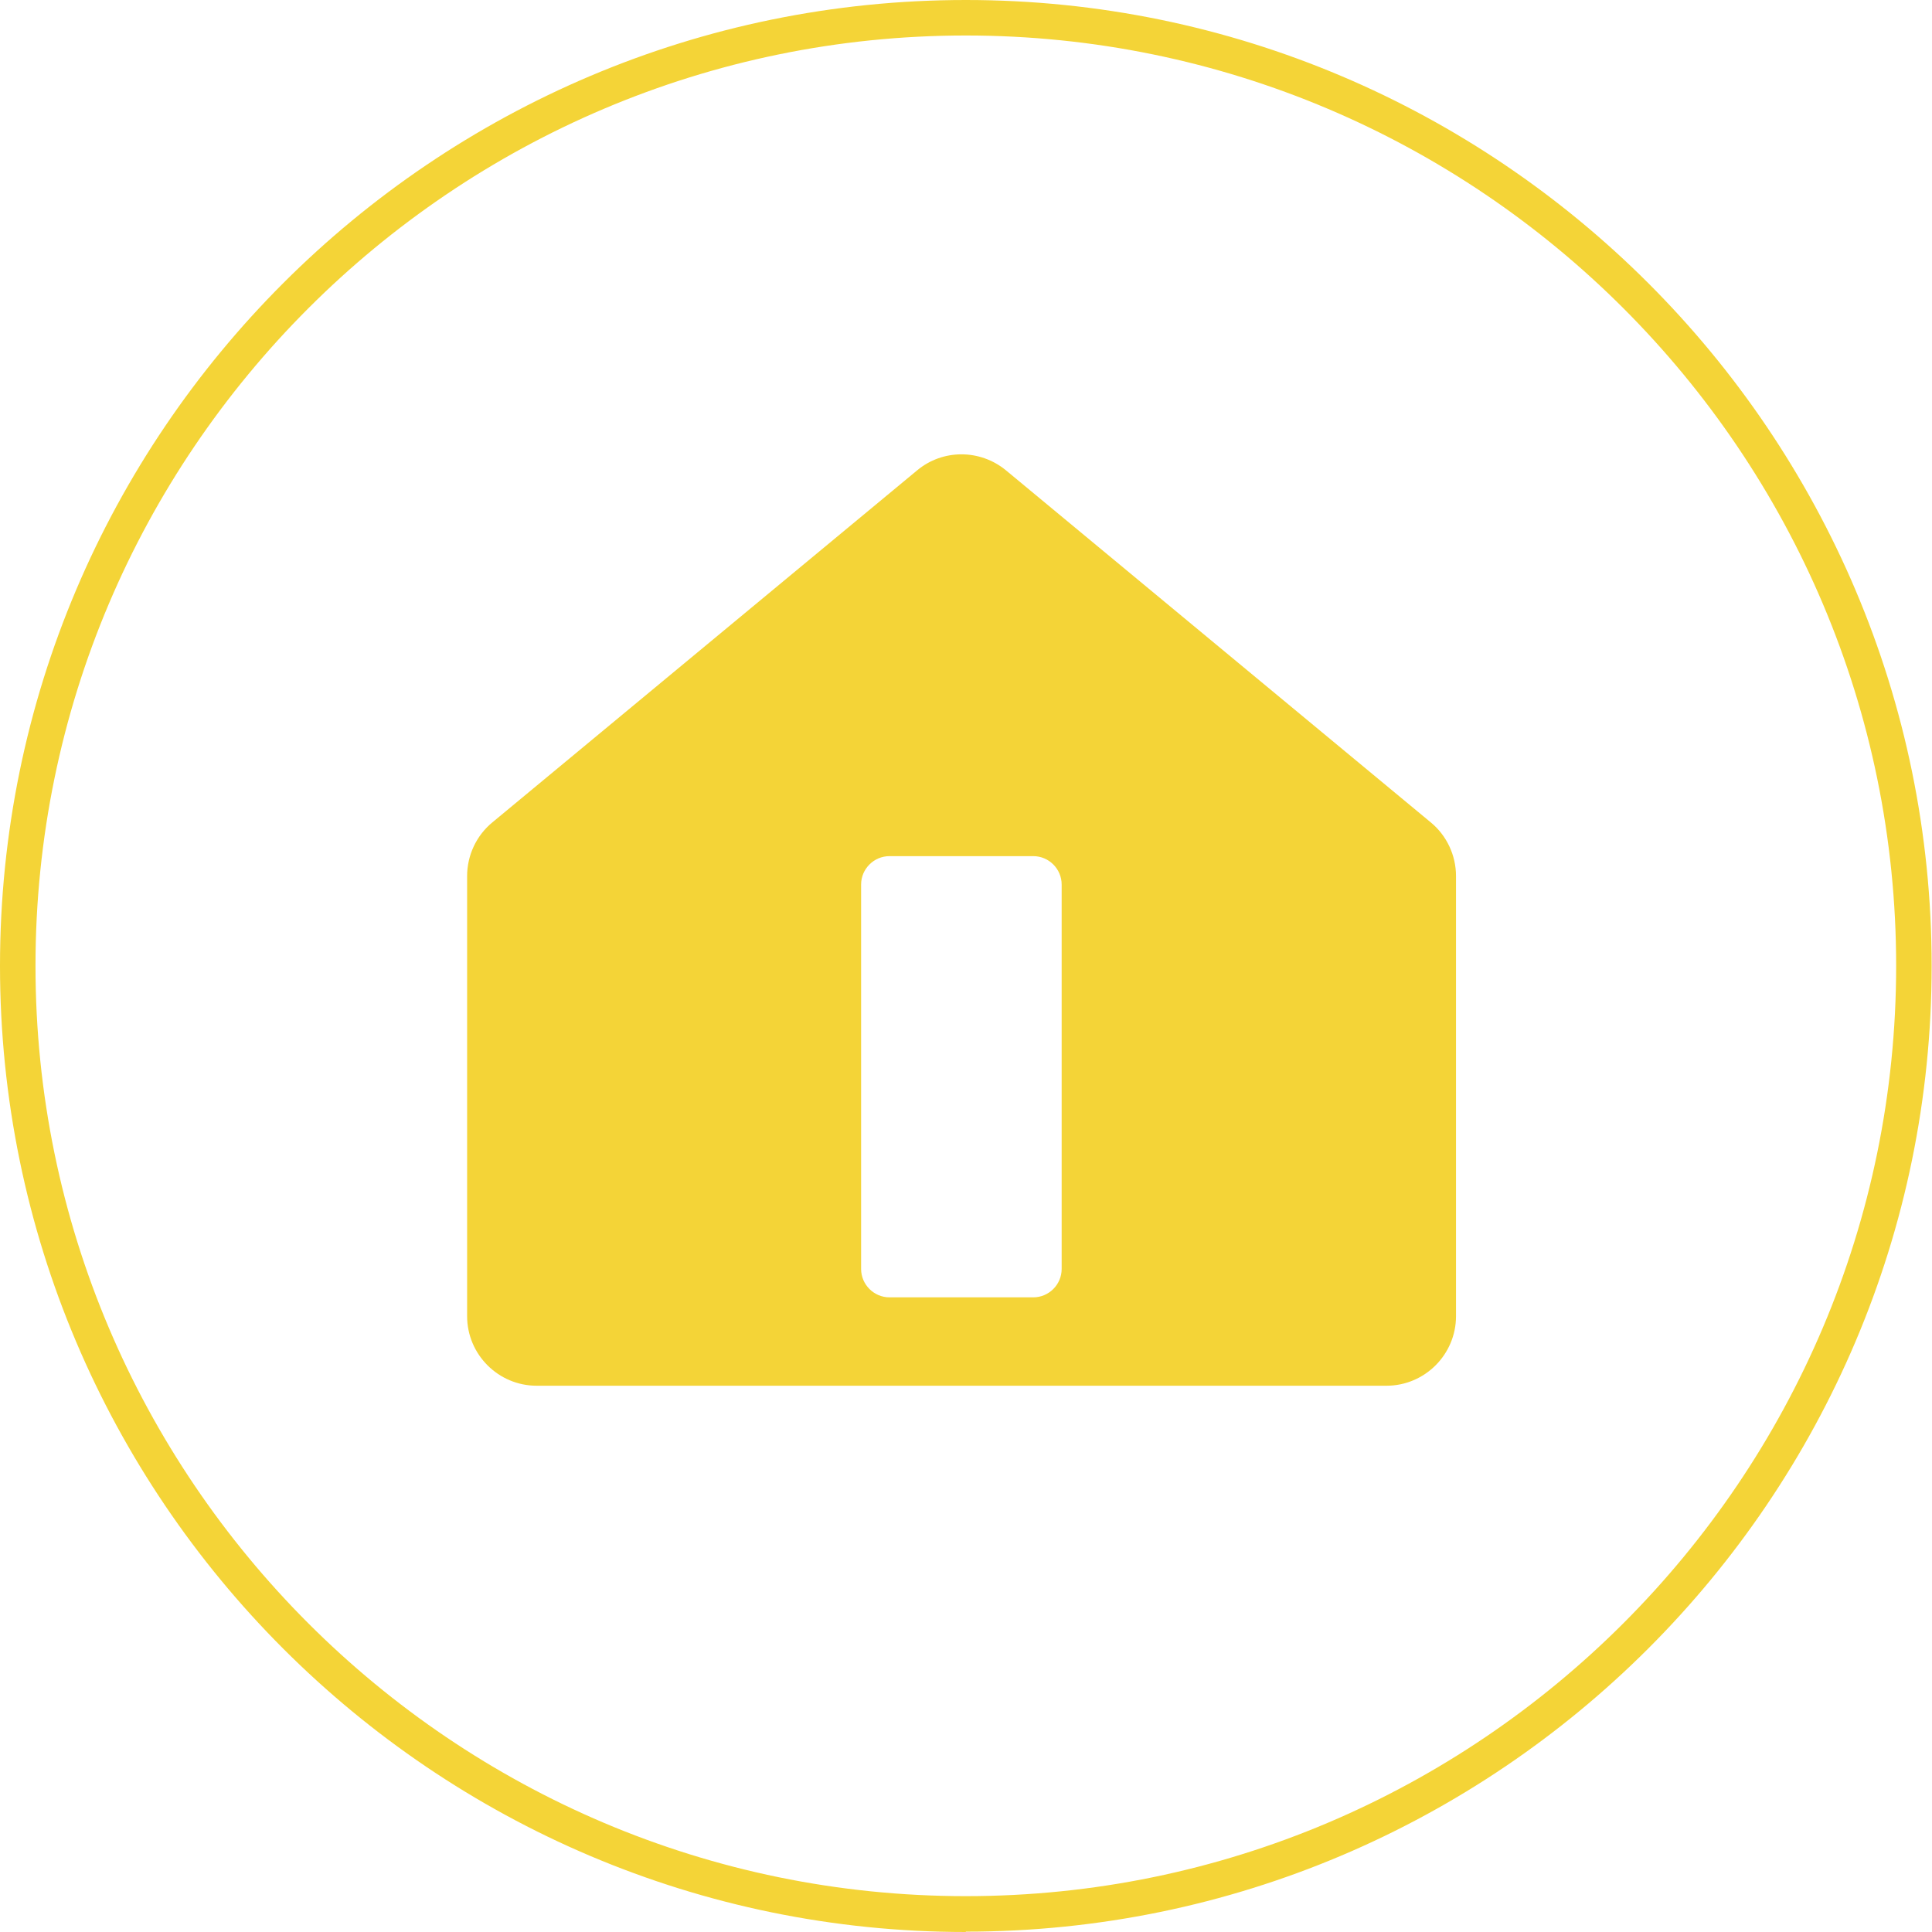
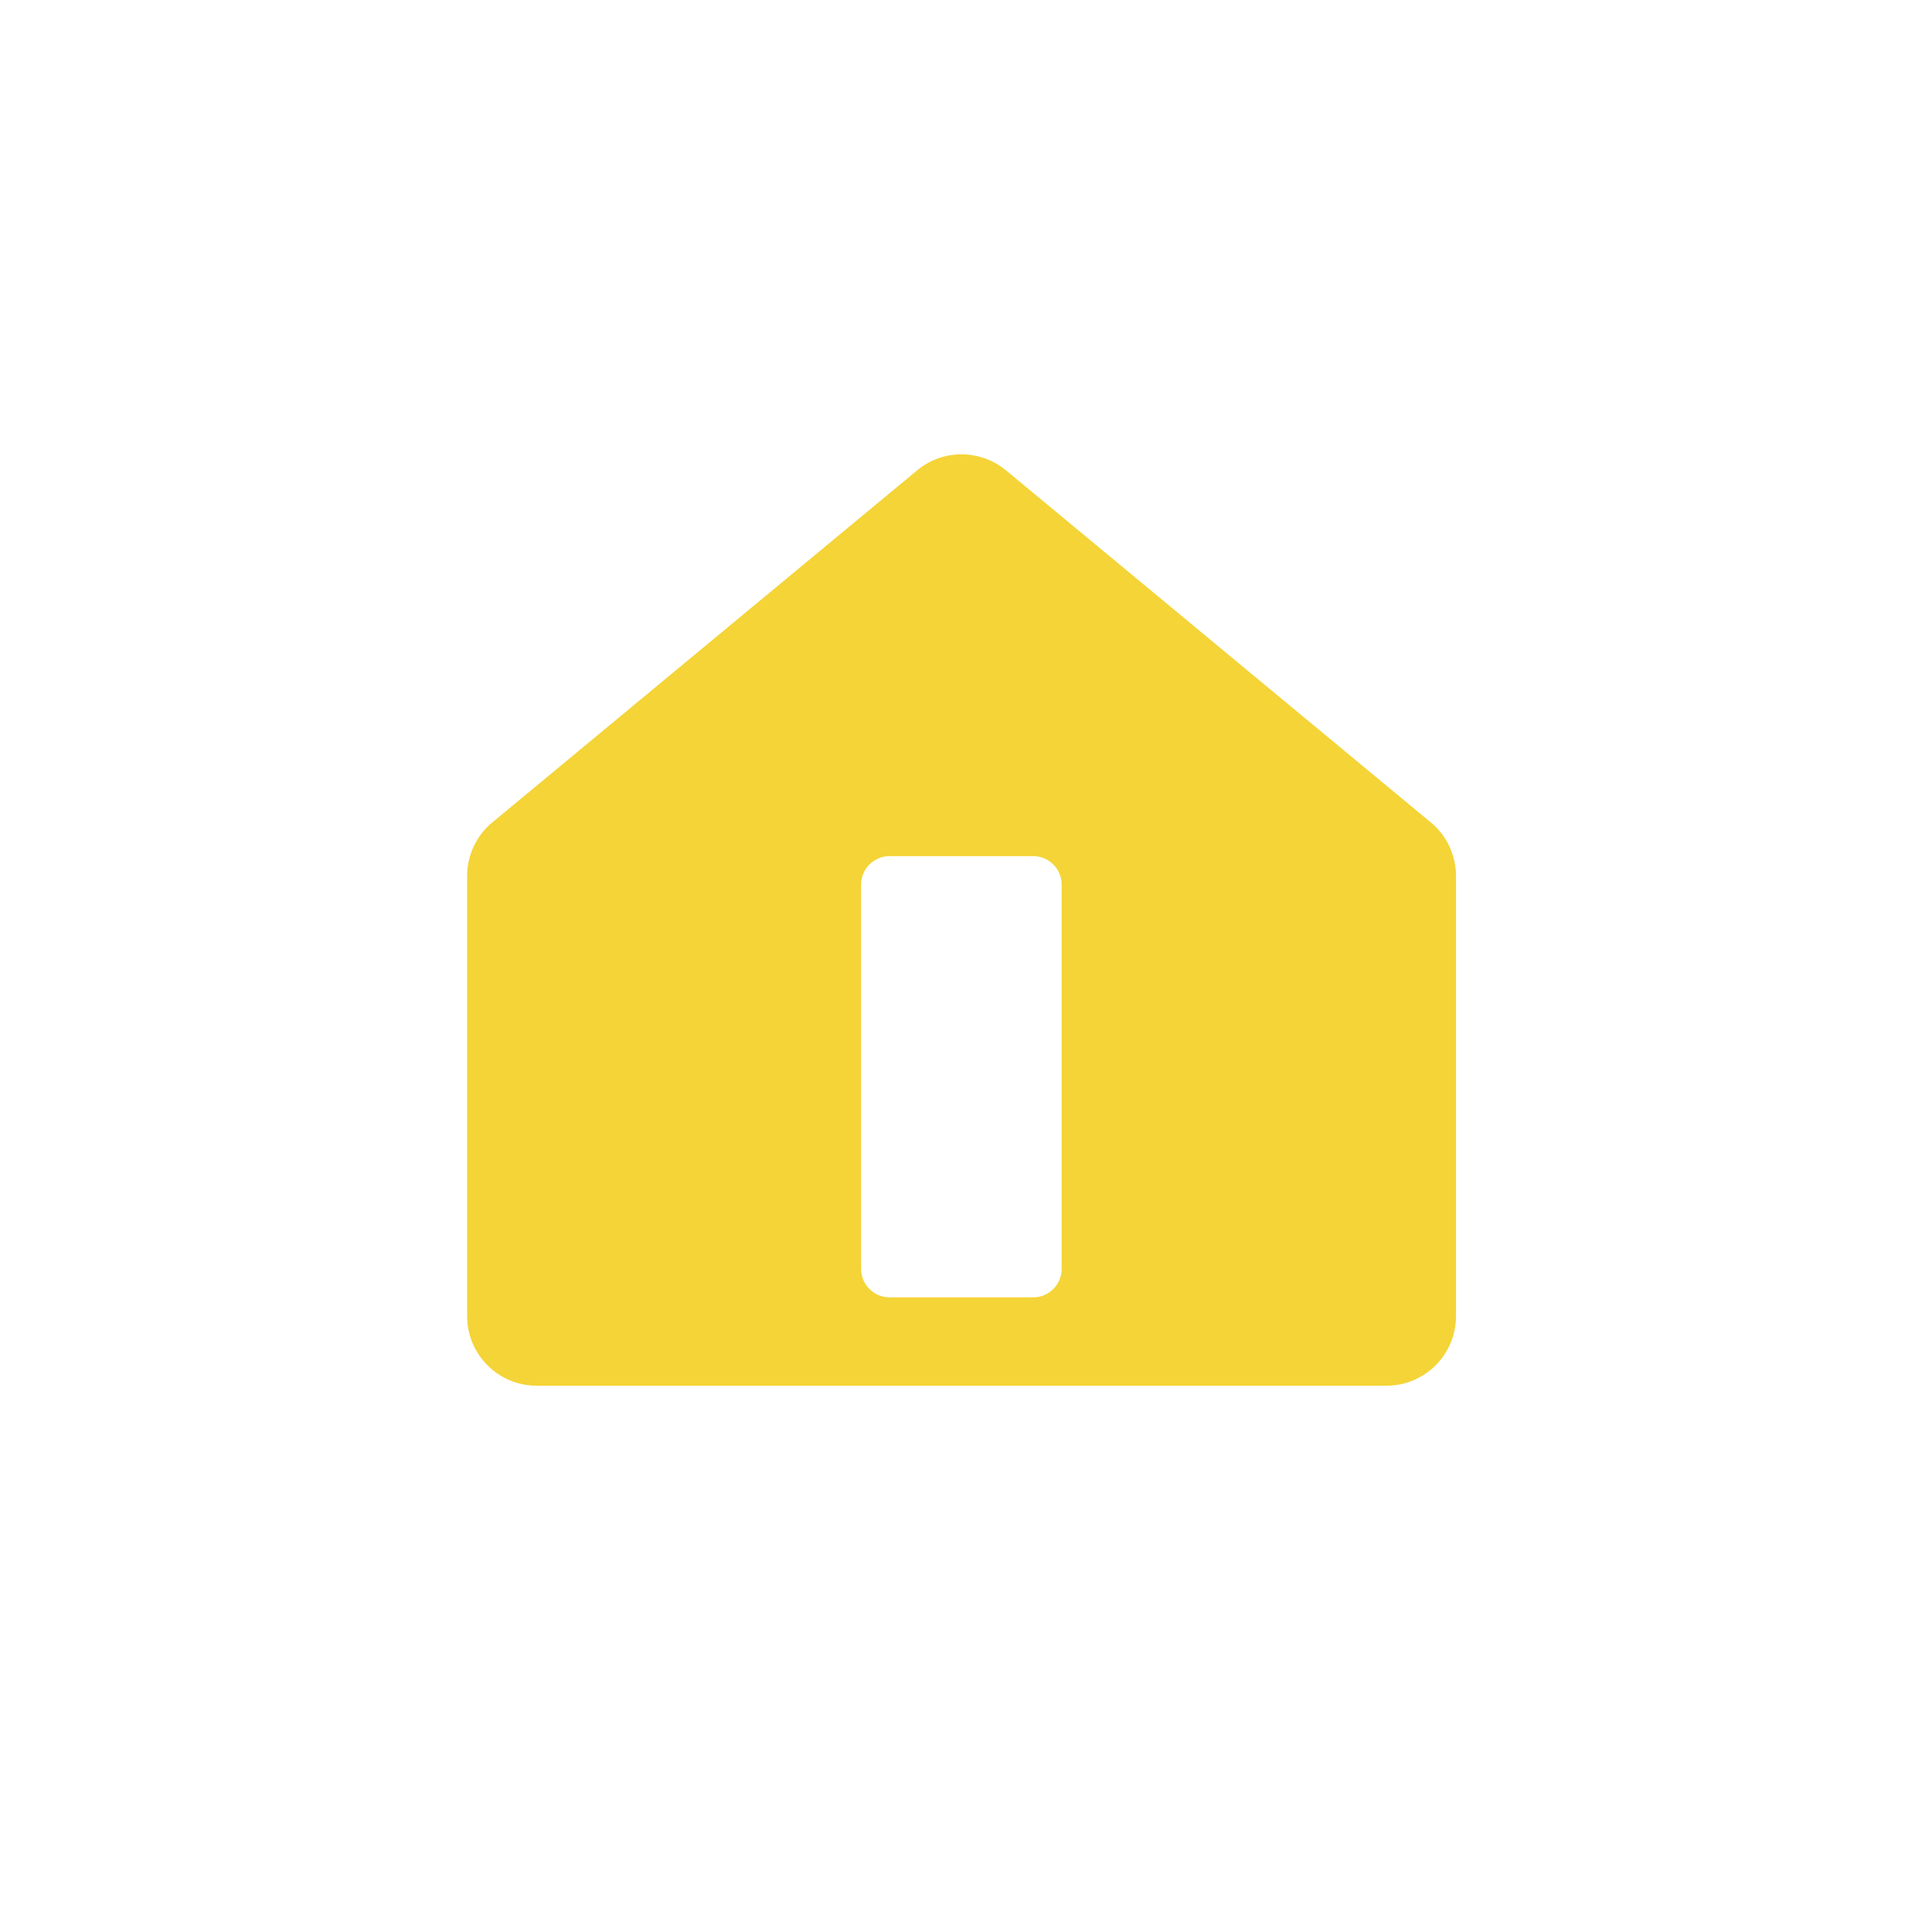
<svg xmlns="http://www.w3.org/2000/svg" viewBox="0 0 54.43 54.43" style="fill:#f4d437;">
  <g>
-     <path d="m27.21,54.43C12.21,54.43,0,42.22,0,27.21S12.21,0,27.21,0s27.21,12.21,27.21,27.21-12.21,27.21-27.21,27.21Zm0-53.43C12.76,1,1,12.76,1,27.21s11.76,26.21,26.21,26.21,26.21-11.76,26.21-26.21S41.67,1,27.21,1Z" />
    <path d="m40.31,23.17l-11.97-9.92c-.73-.6-1.78-.6-2.5,0l-11.97,9.92c-.45.37-.71.93-.71,1.51v12.4c0,1.08.88,1.96,1.96,1.96h23.94c1.08,0,1.96-.88,1.96-1.96v-12.4c0-.58-.26-1.14-.71-1.51Zm-10.4,12.58c0,.44-.36.8-.8.8h-4.05c-.44,0-.8-.36-.8-.8v-10.83c0-.44.36-.8.8-.8h4.05c.44,0,.8.36.8.8v10.83Z" />
  </g>
</svg>